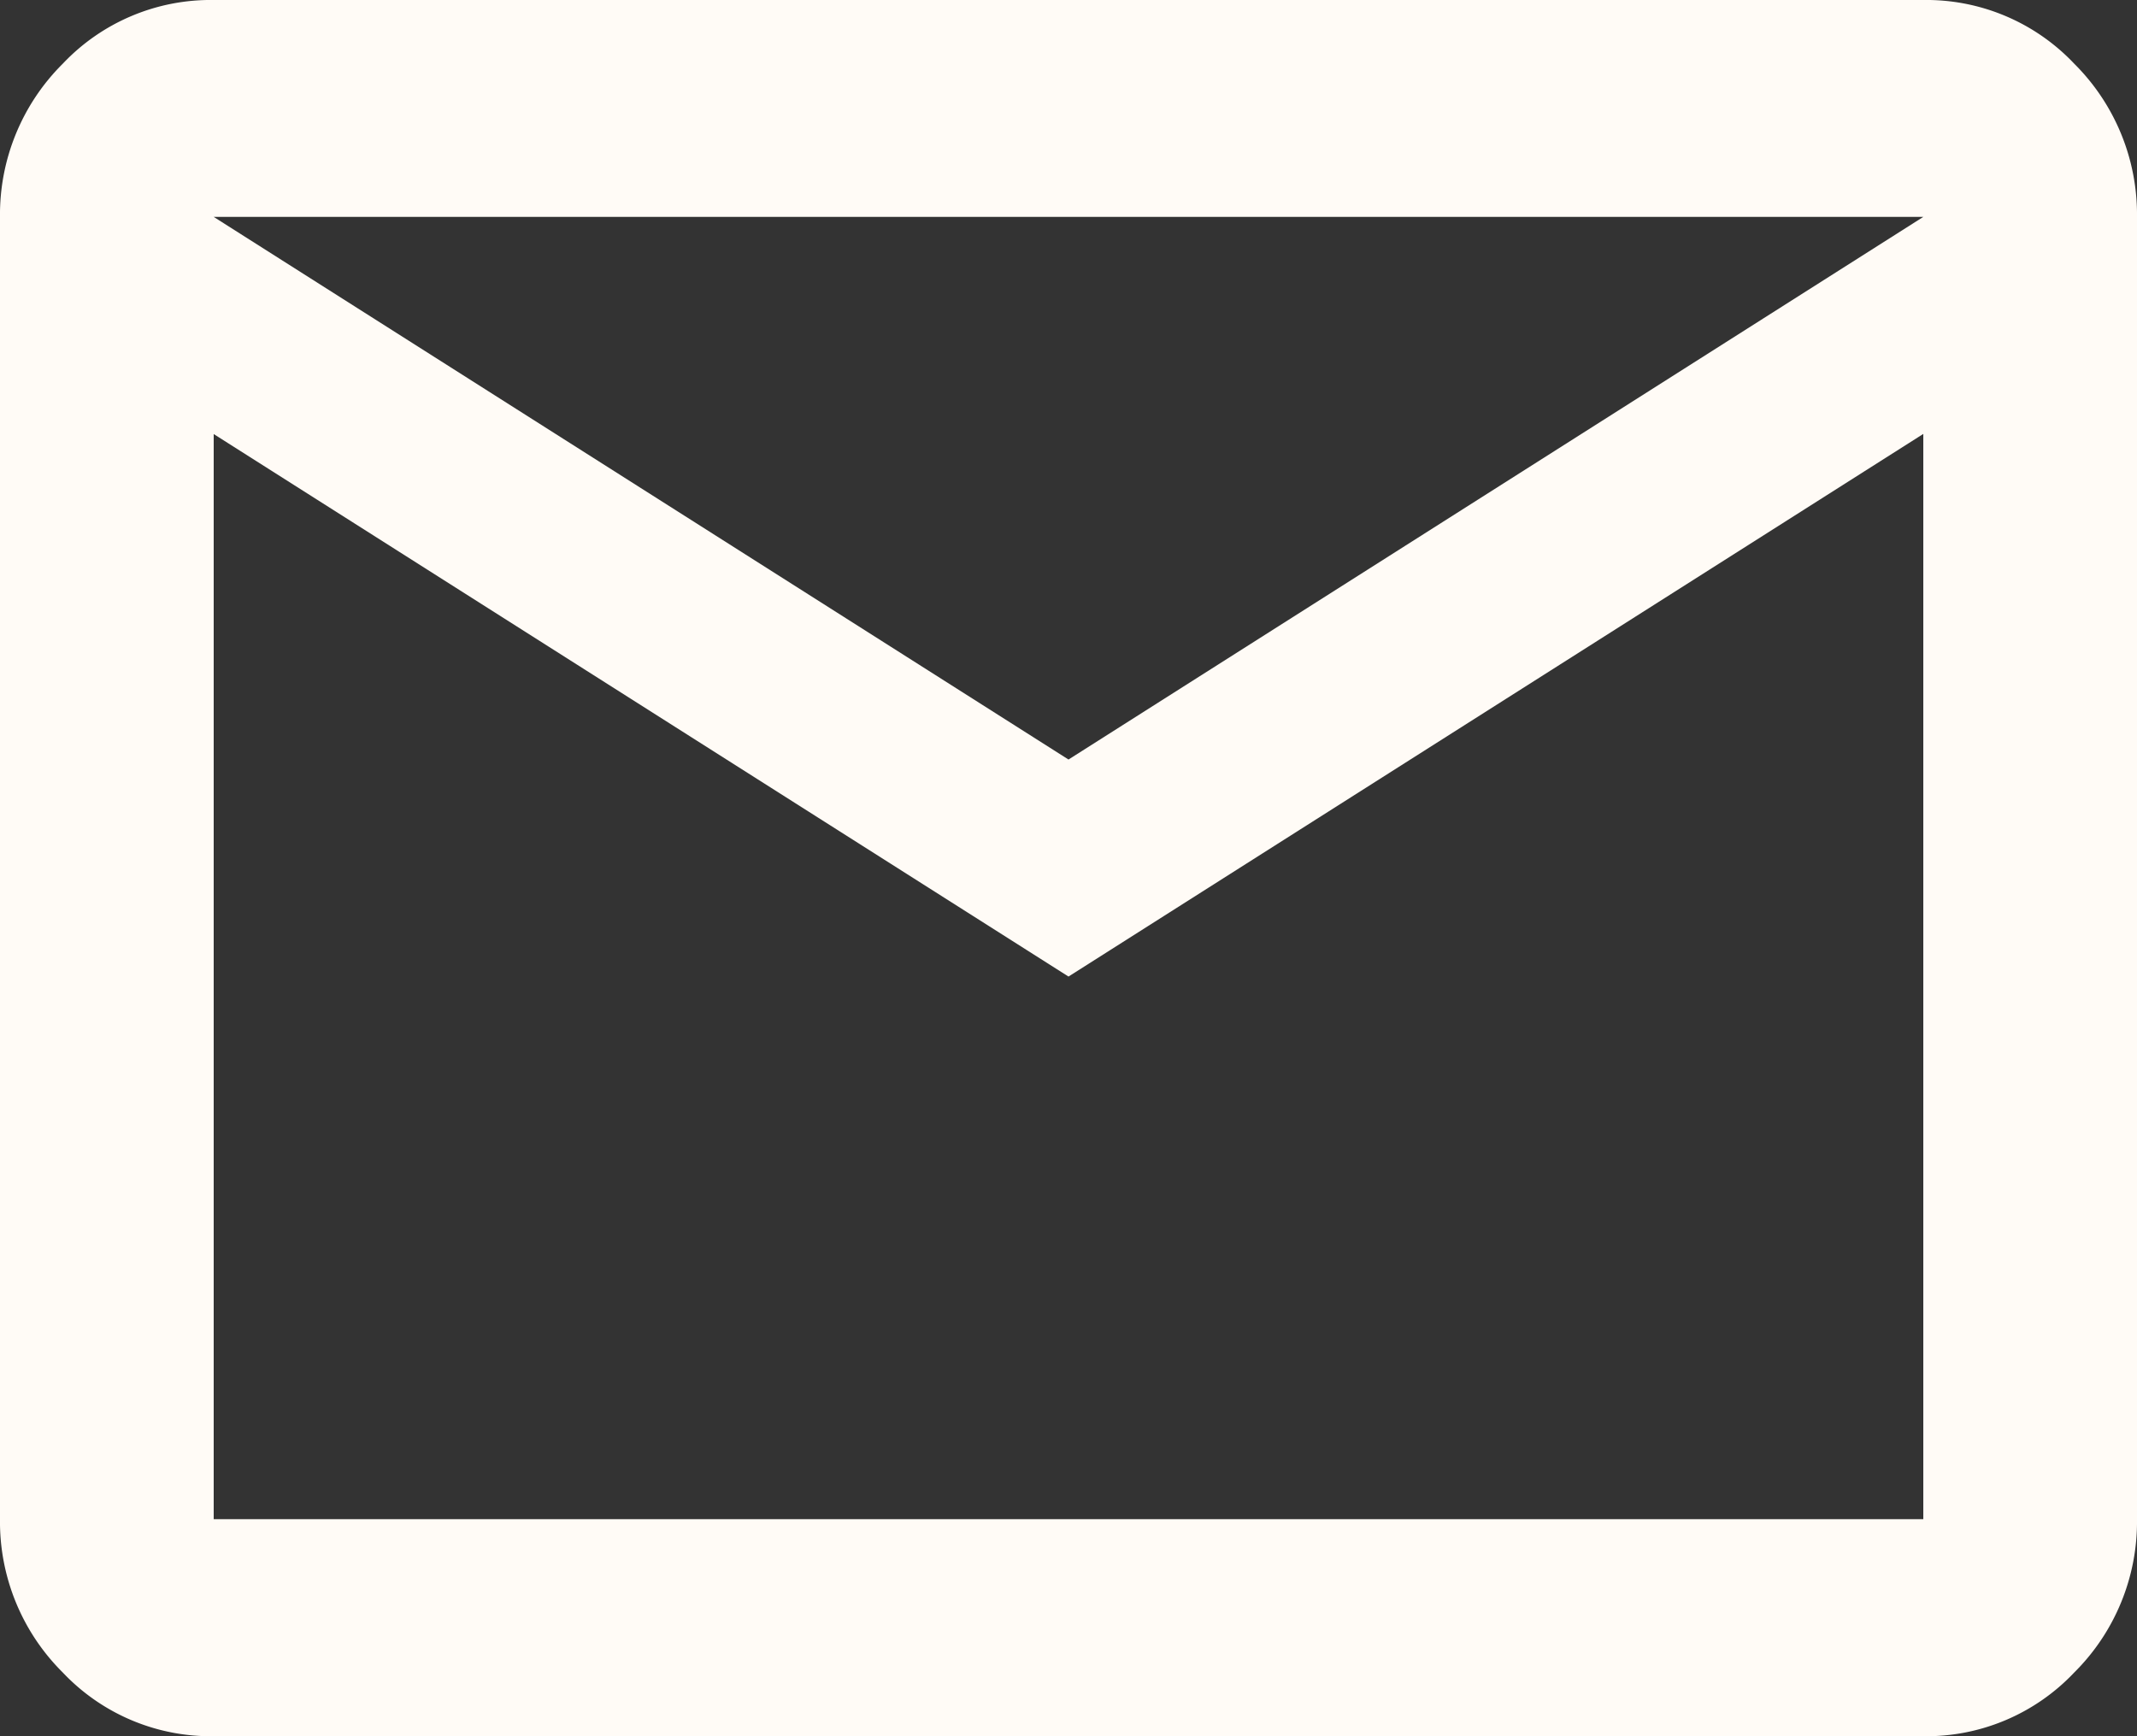
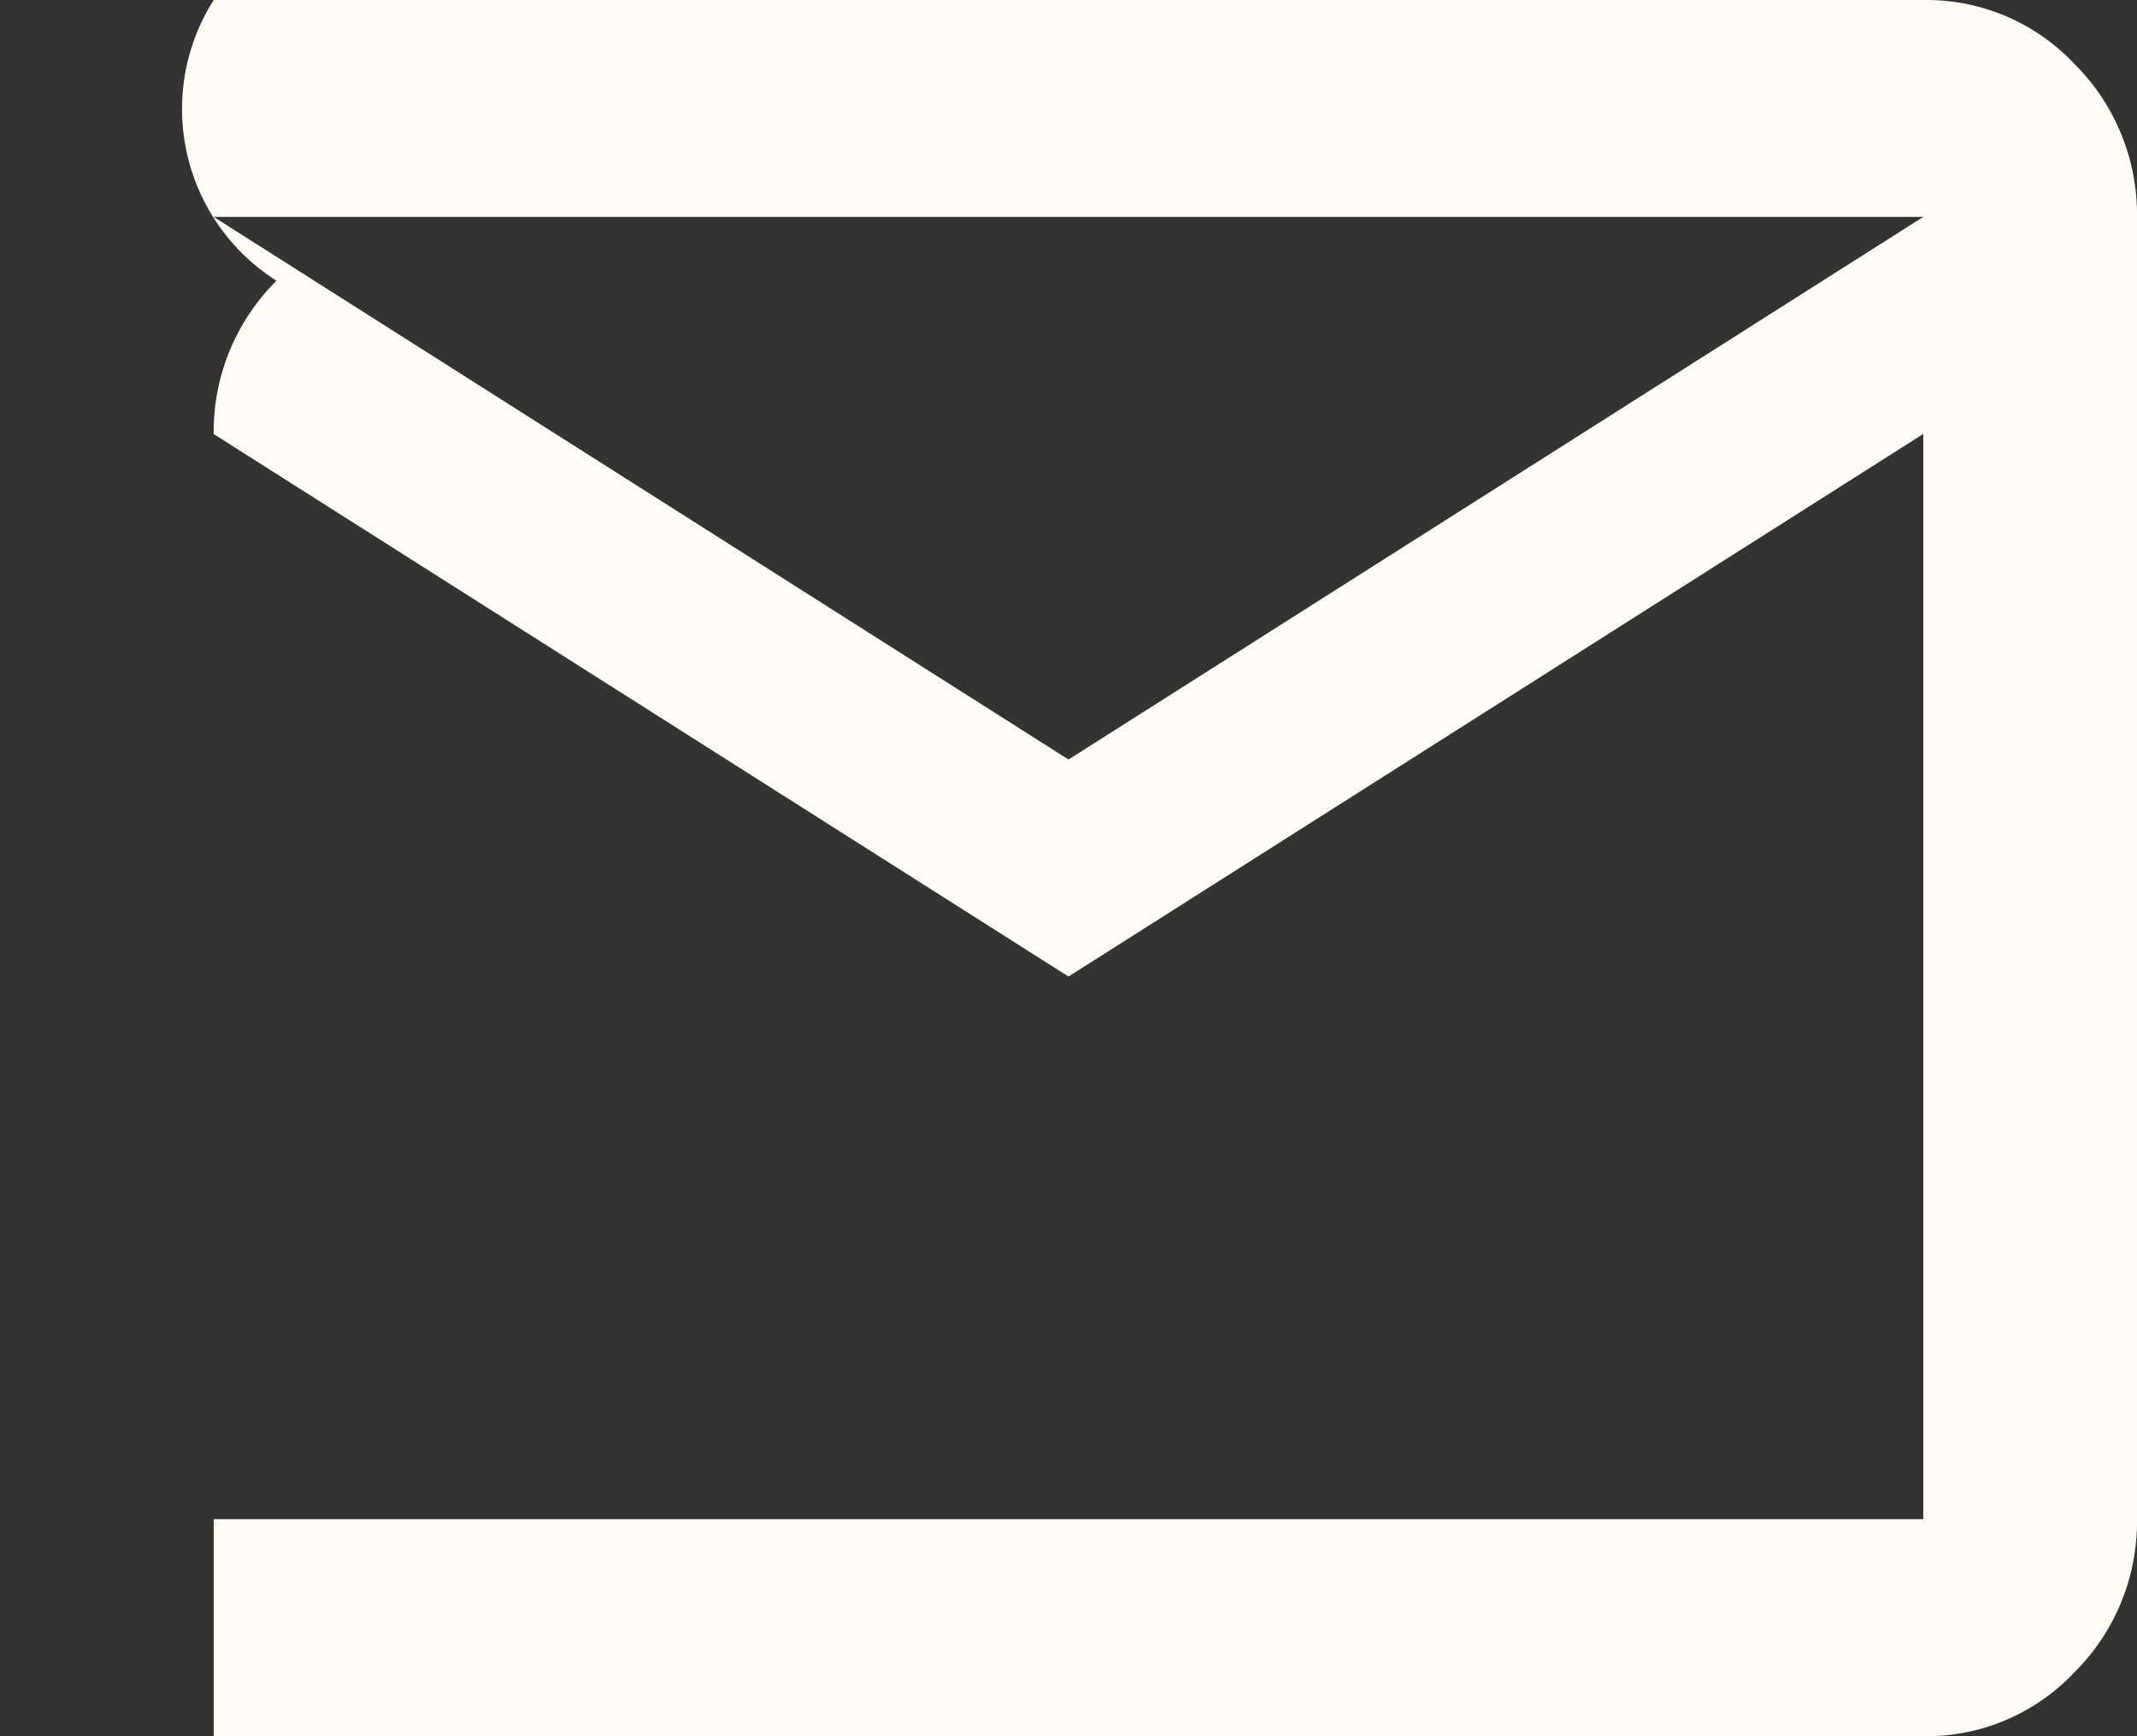
<svg xmlns="http://www.w3.org/2000/svg" width="16" height="13" viewBox="0 0 16 13">
  <rect x="0" y="0" width="16" height="13" fill="#333333" stroke="none" />
  <defs>
    <style>
      .cls-1 {
        fill: #fffbf6;
        fill-rule: evenodd;
      }
    </style>
  </defs>
-   <path id="ico_contact.svg" class="cls-1" d="M1838.6,52a1.524,1.524,0,0,1-1.13-.477,1.59,1.59,0,0,1-.47-1.148v-9.75a1.592,1.592,0,0,1,.47-1.148A1.523,1.523,0,0,1,1838.6,39h12.8a1.523,1.523,0,0,1,1.13.477,1.592,1.592,0,0,1,.47,1.148v9.75a1.59,1.59,0,0,1-.47,1.148,1.524,1.524,0,0,1-1.13.477h-12.8Zm6.4-5.688-6.4-4.062v8.125h12.8V42.249Zm0-1.625,6.4-4.063h-12.8Zm-6.4-2.438v0Z" transform="translate(-1837 -39)" />
+   <path id="ico_contact.svg" class="cls-1" d="M1838.6,52v-9.75a1.592,1.592,0,0,1,.47-1.148A1.523,1.523,0,0,1,1838.6,39h12.8a1.523,1.523,0,0,1,1.13.477,1.592,1.592,0,0,1,.47,1.148v9.75a1.59,1.59,0,0,1-.47,1.148,1.524,1.524,0,0,1-1.13.477h-12.8Zm6.4-5.688-6.4-4.062v8.125h12.8V42.249Zm0-1.625,6.4-4.063h-12.8Zm-6.4-2.438v0Z" transform="translate(-1837 -39)" />
</svg>